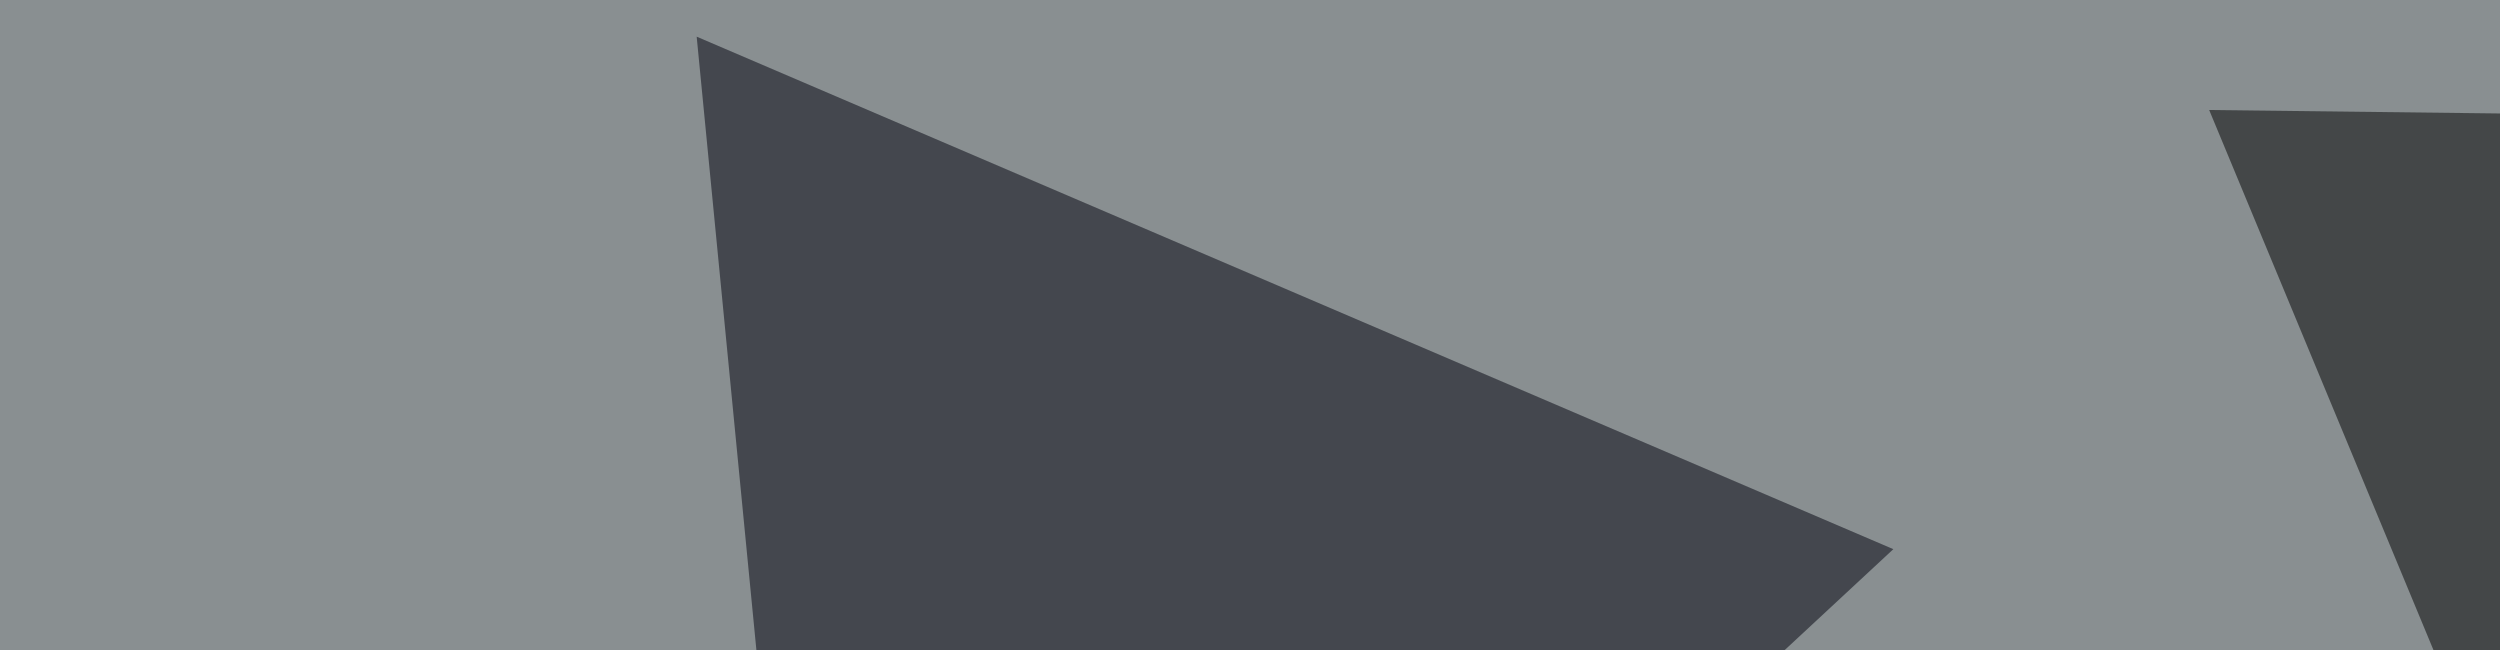
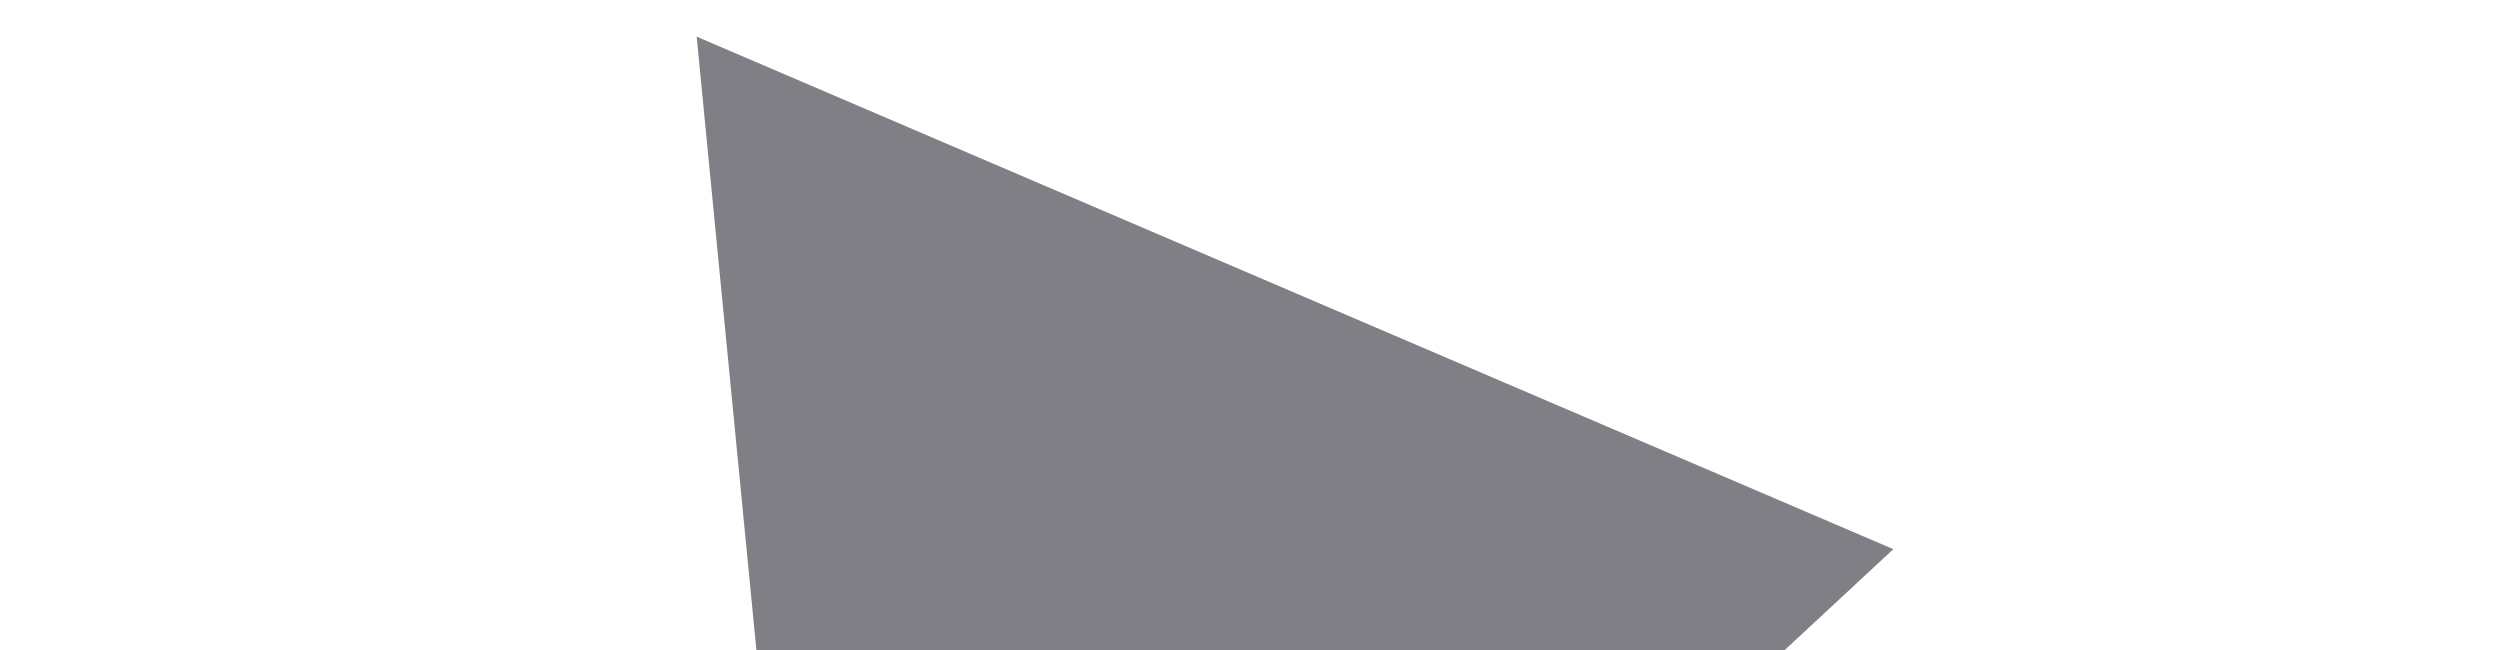
<svg xmlns="http://www.w3.org/2000/svg" width="300" height="78">
  <filter id="a">
    <feGaussianBlur stdDeviation="55" />
  </filter>
-   <rect width="100%" height="100%" fill="#898f91" />
  <g filter="url(#a)">
    <g fill-opacity=".5">
-       <path d="M265.1 13.2l64.5 155.3L499.6 16z" />
      <path fill="#00000d" d="M101 183.1L83.6 4.4l143.6 61.5z" />
      <path fill="#fffffa" d="M-30.8 238.8L569.8 186l-357.4-64.4z" />
      <path fill="#ecb4bf" d="M795.4-39.6l-427.7-5.8L772 238.8z" />
    </g>
  </g>
</svg>